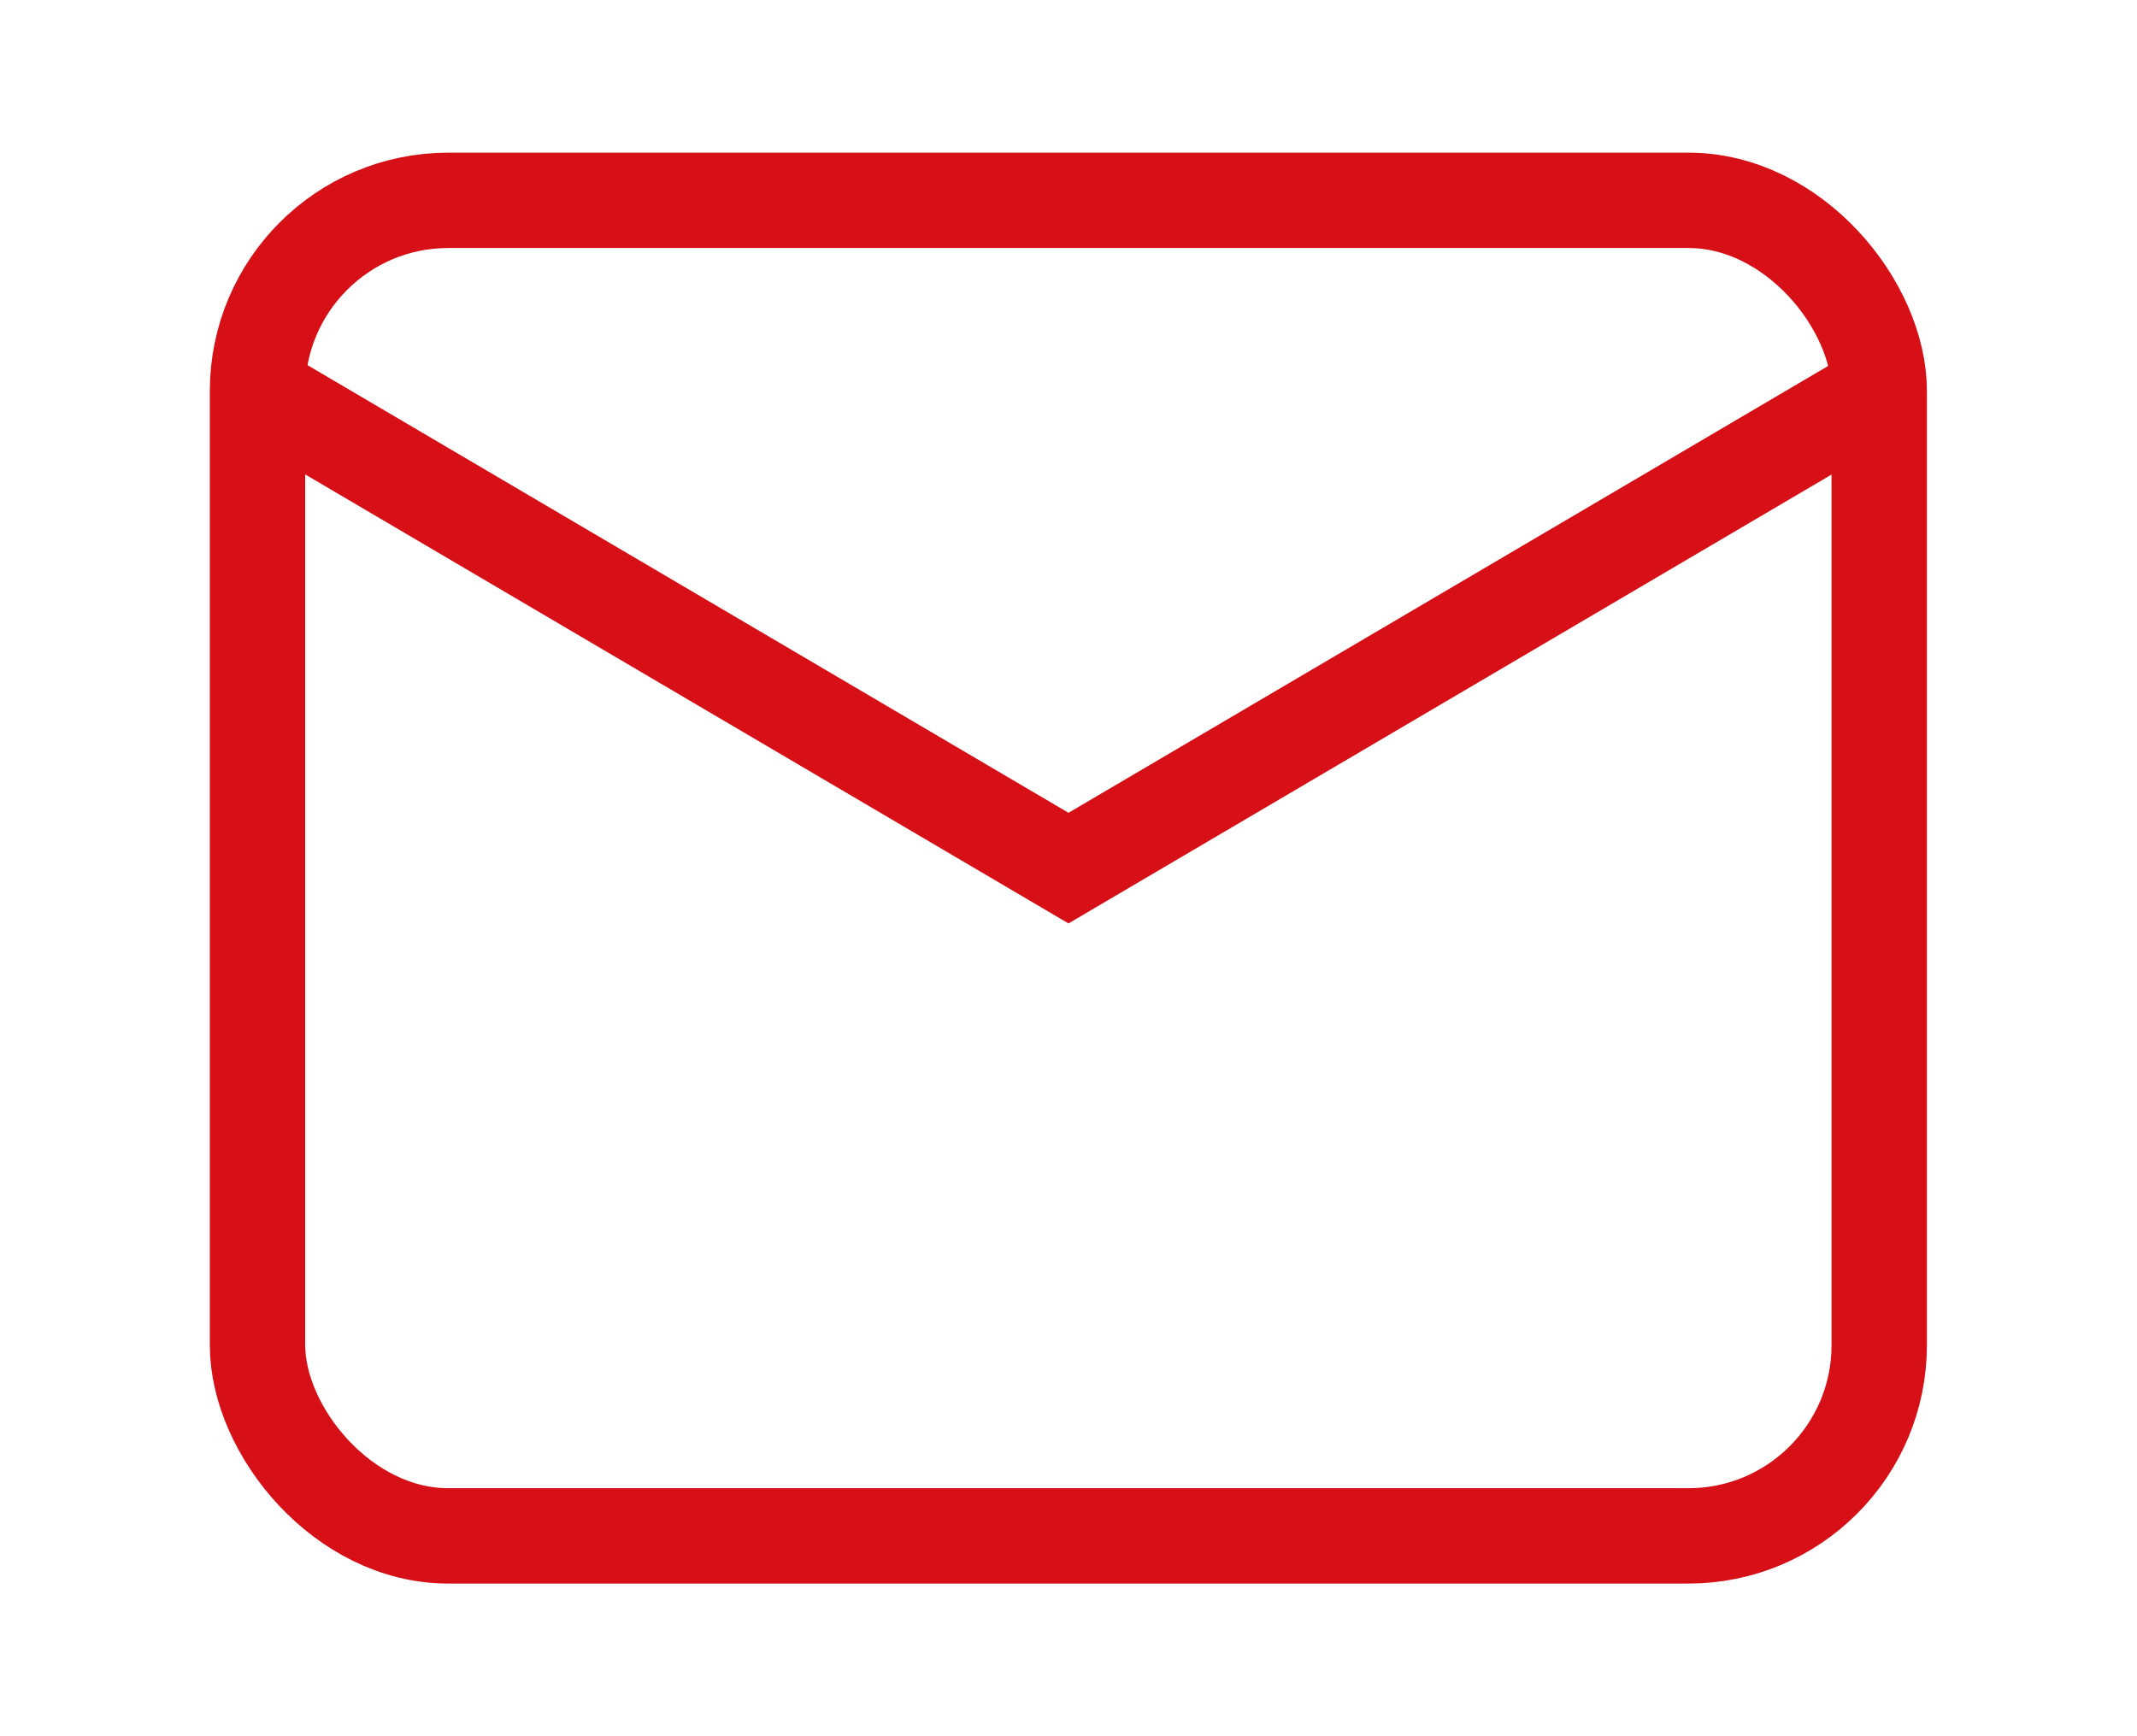
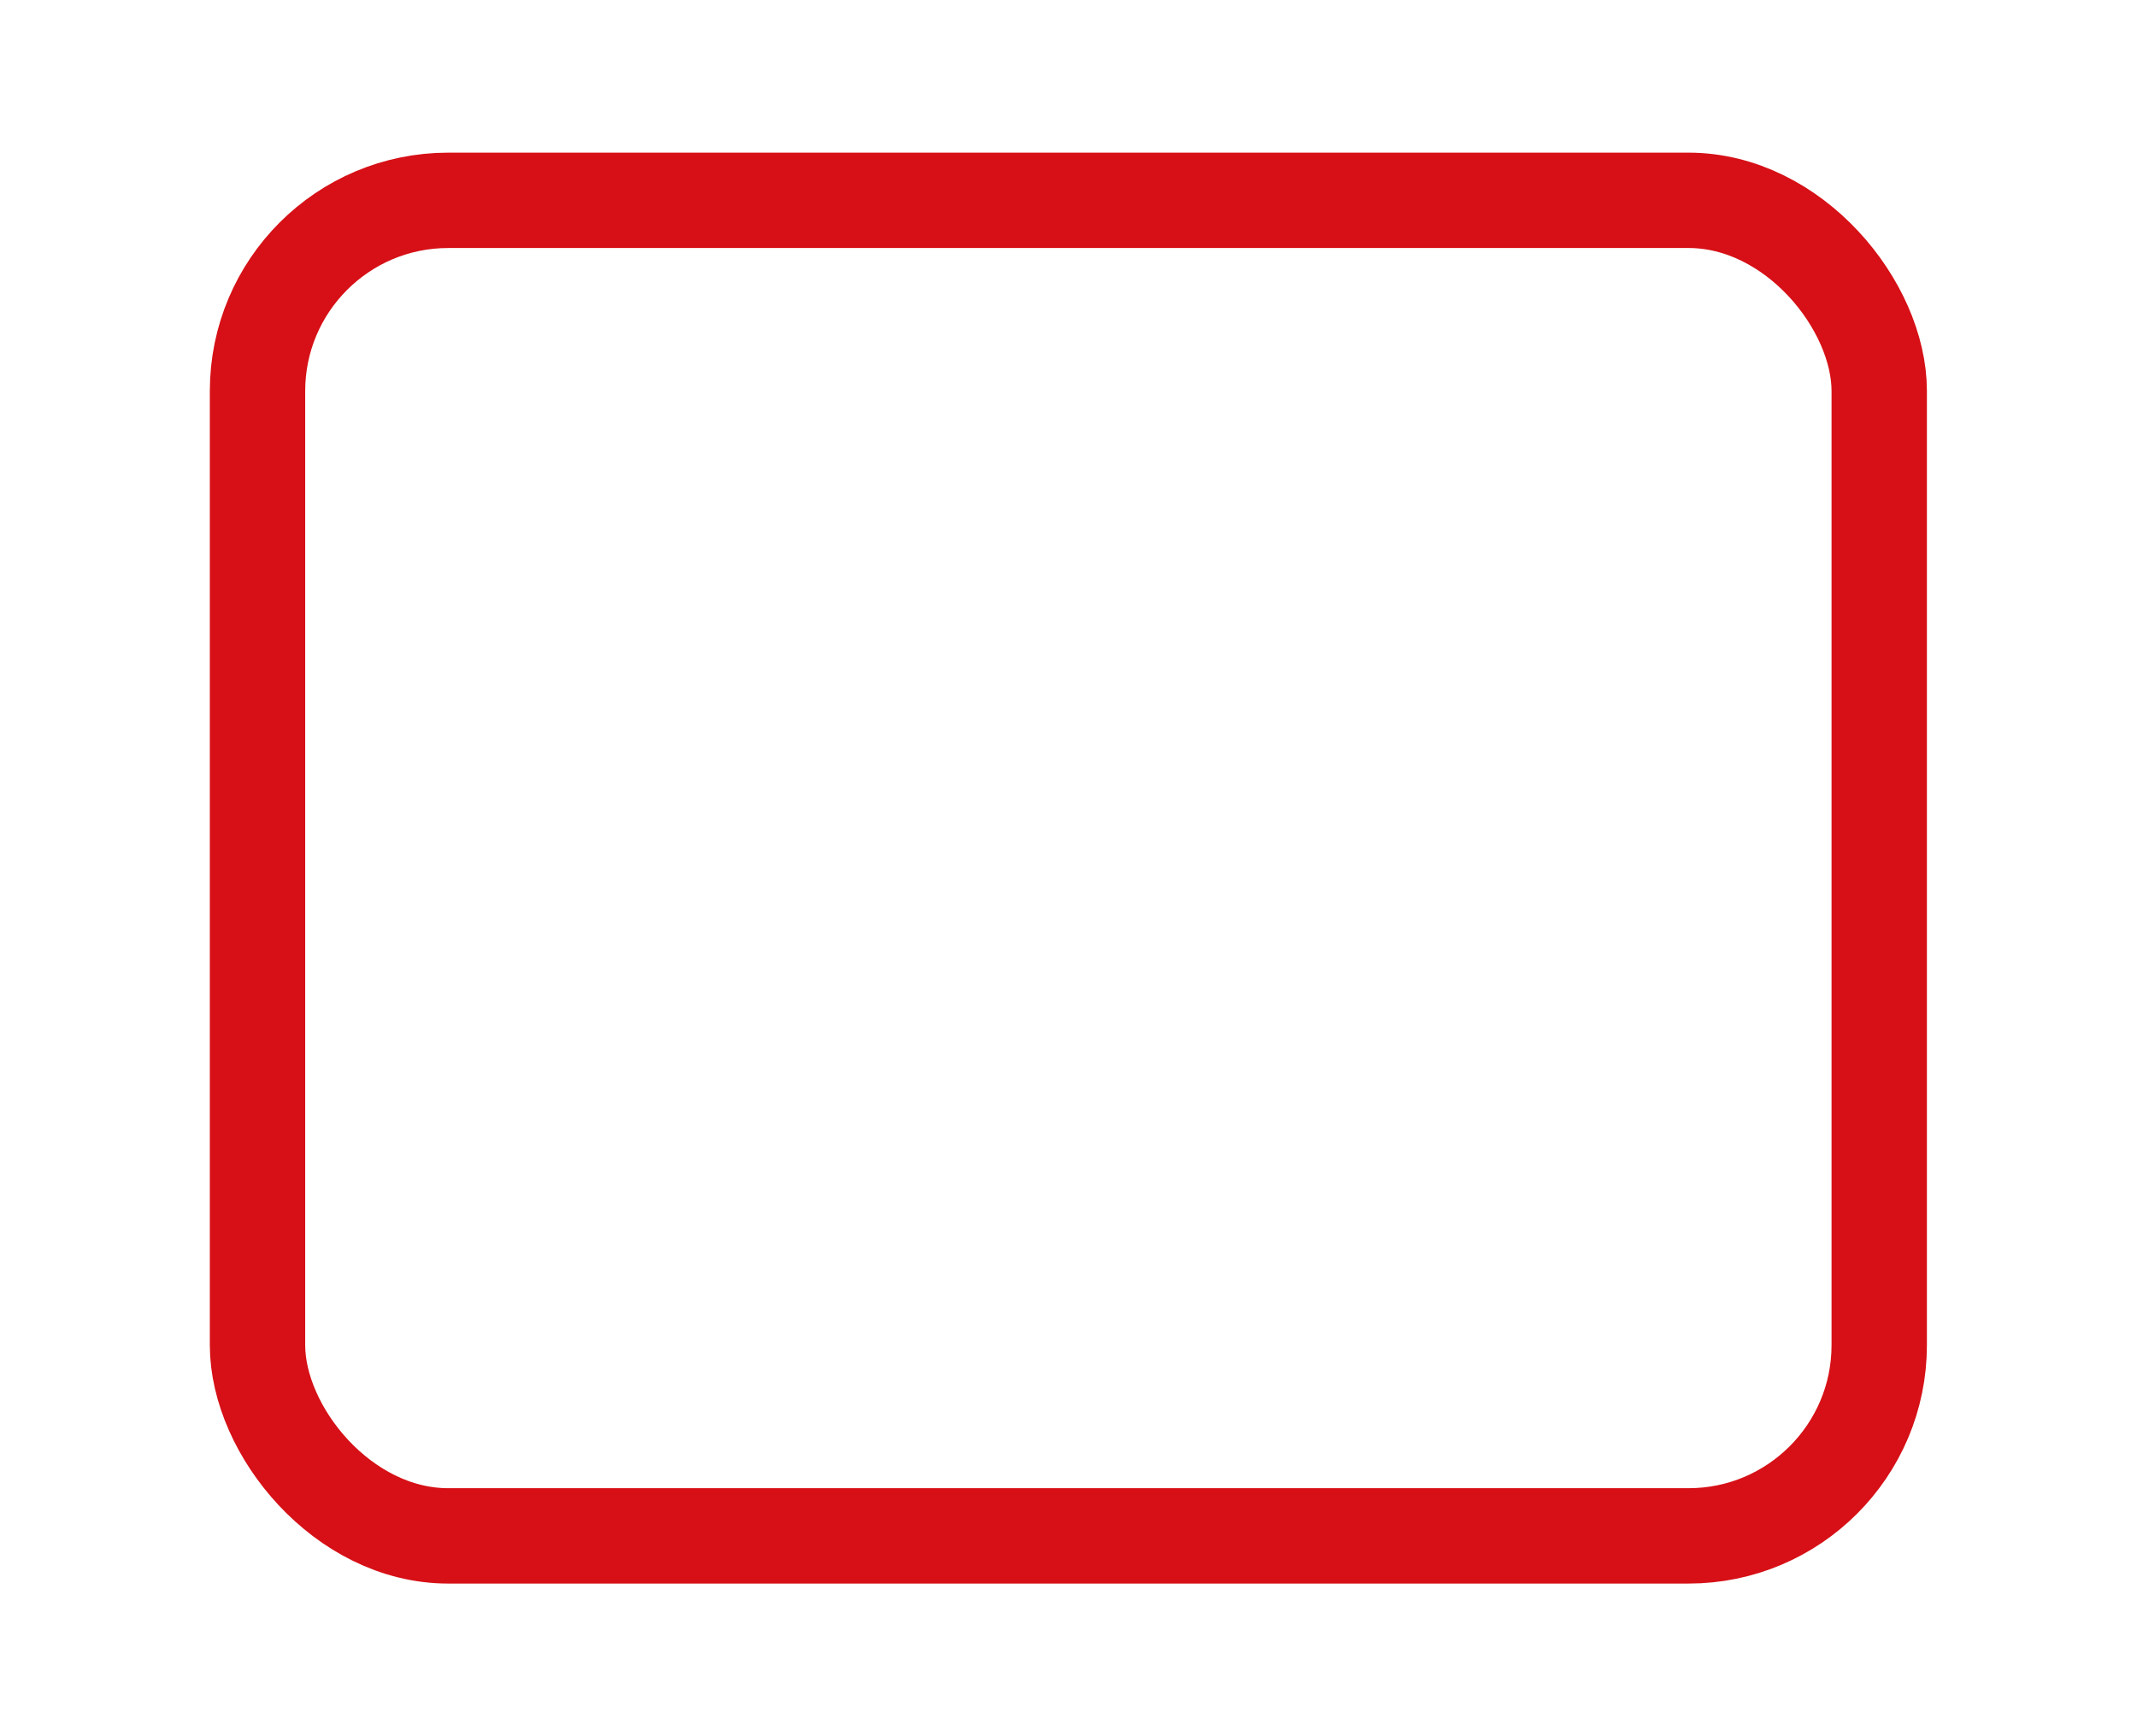
<svg xmlns="http://www.w3.org/2000/svg" id="Capa_1" viewBox="0 0 80 65">
  <defs>
    <style>.cls-1{fill:none;stroke:#d61016;stroke-miterlimit:10;stroke-width:3.57px;}</style>
  </defs>
  <rect class="cls-1" x="9.64" y="7.5" width="60.71" height="50" rx="7.14" ry="7.14" />
-   <polyline class="cls-1" points="9.64 14.64 40 32.5 70.36 14.64" />
</svg>